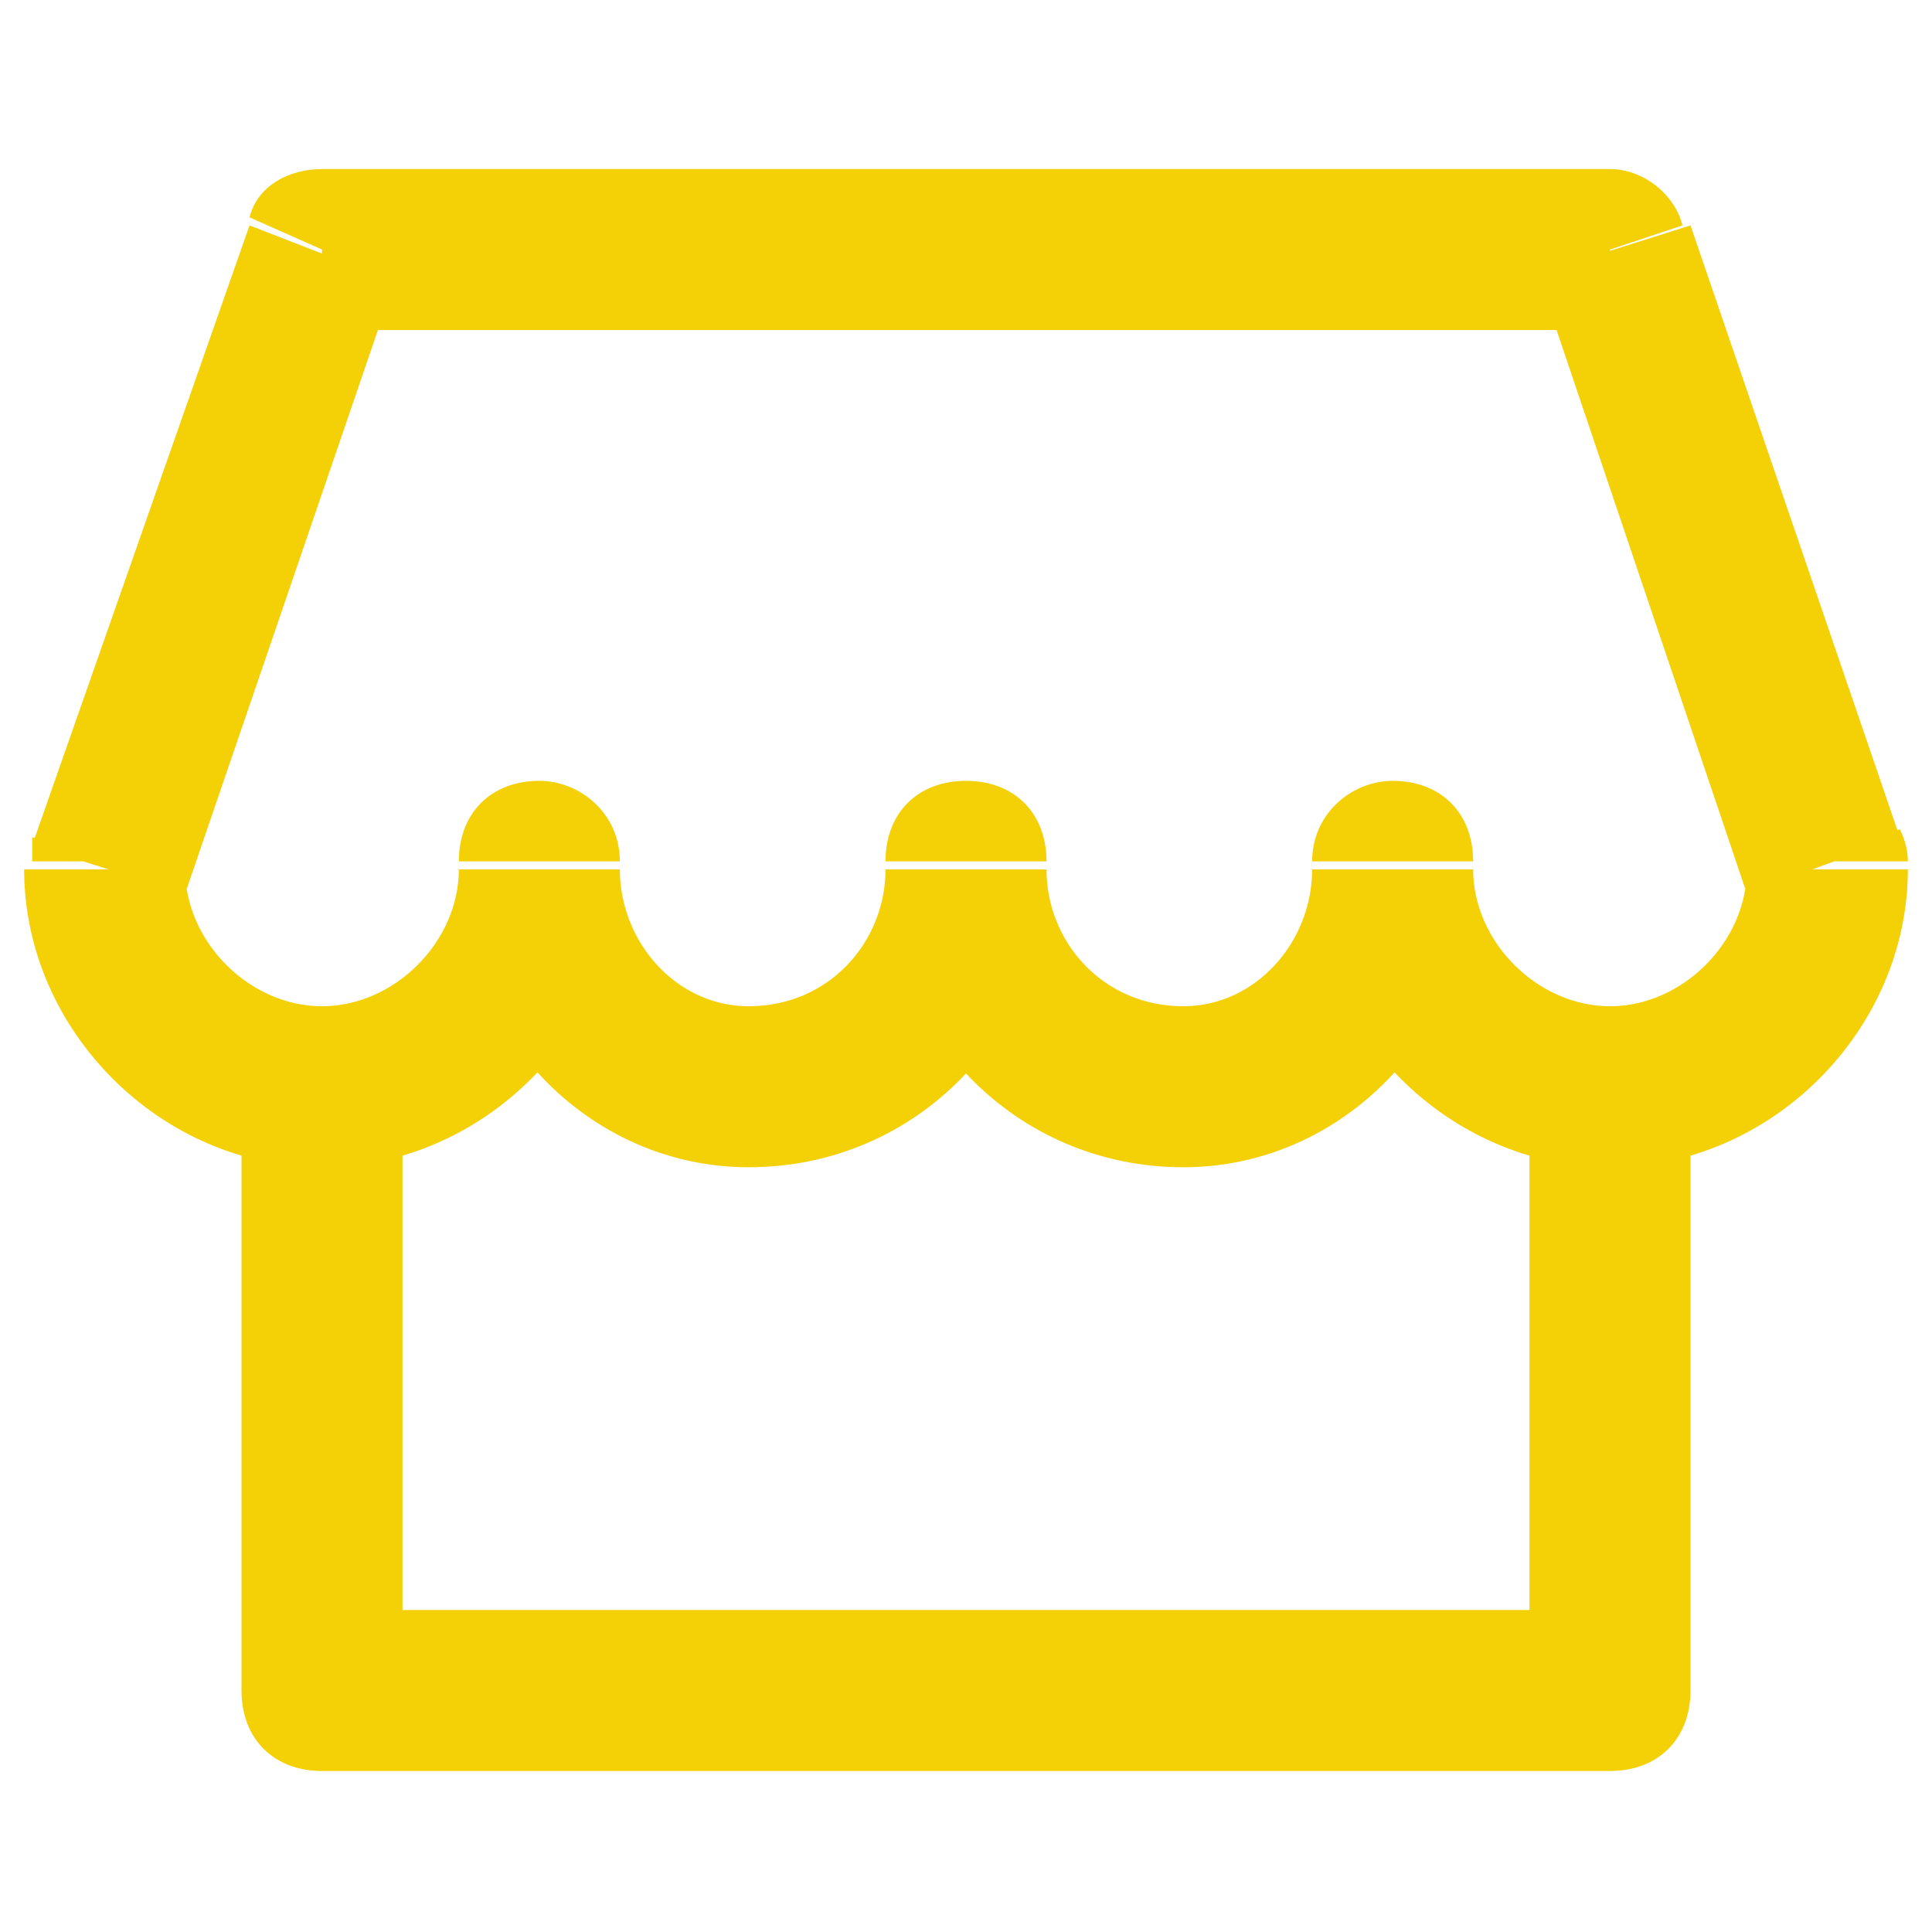
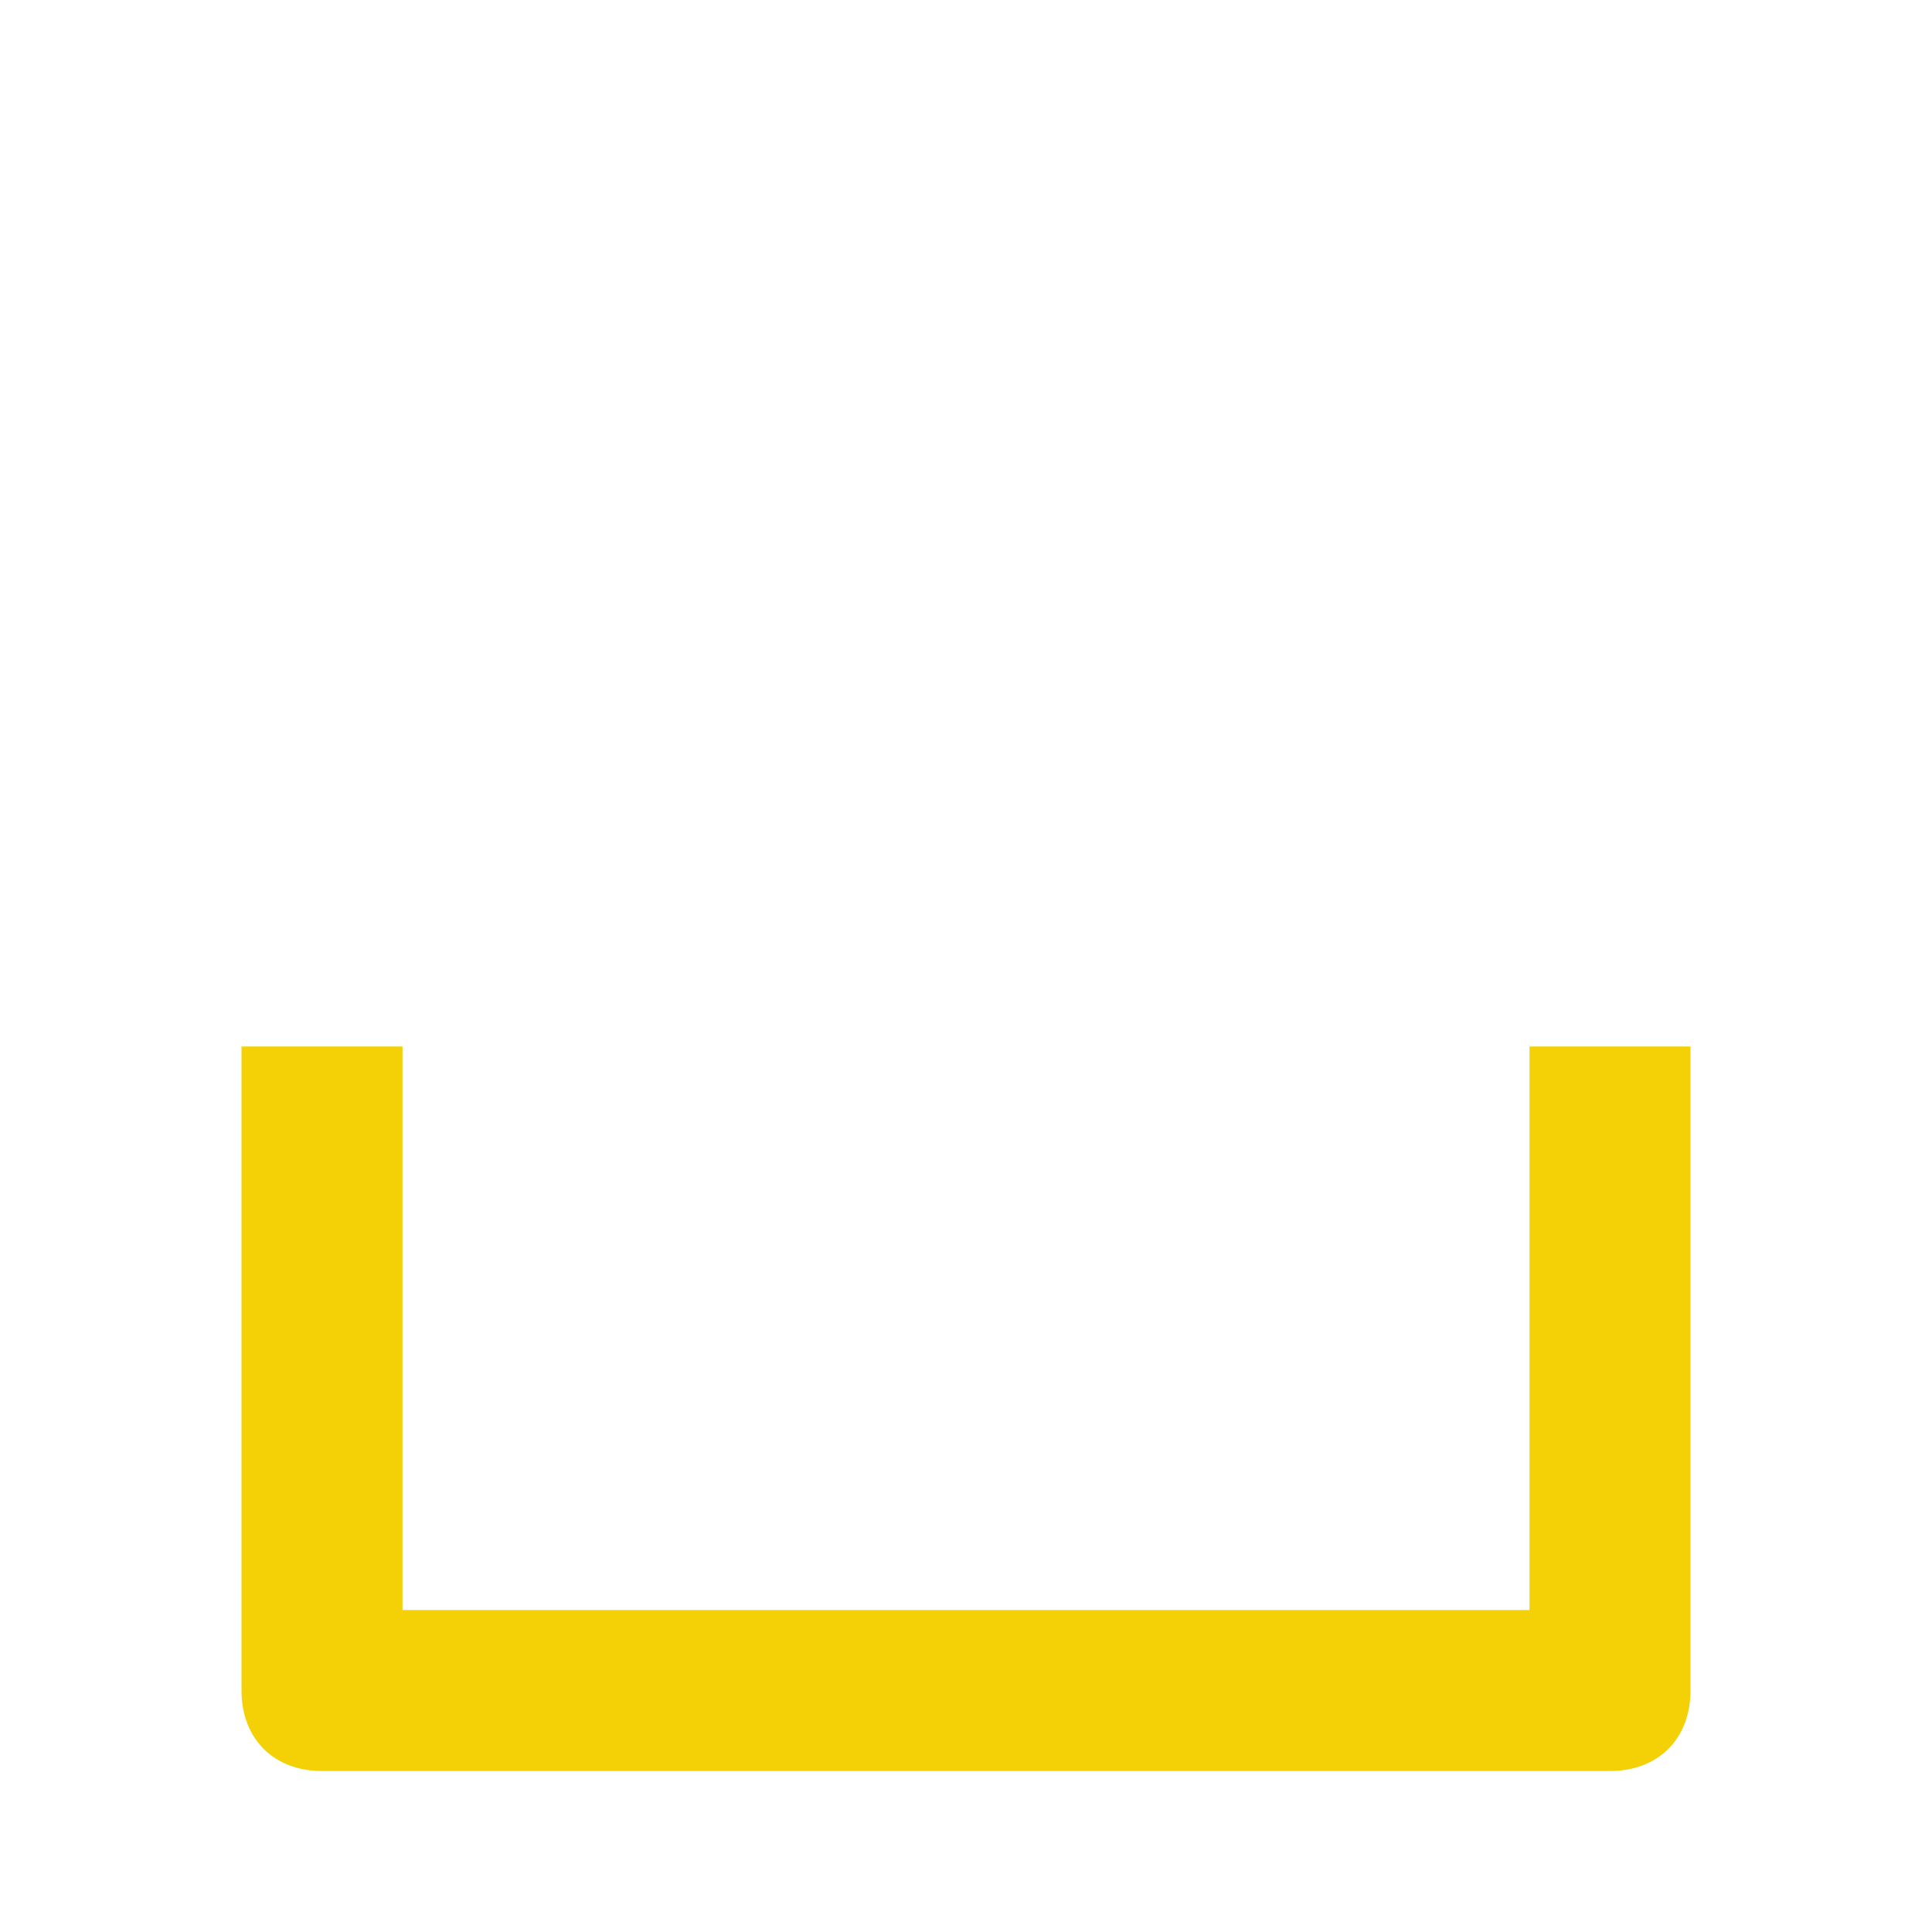
<svg xmlns="http://www.w3.org/2000/svg" version="1.2" viewBox="0 0 24 24" width="24" height="24">
  <title>store-svg</title>
  <style> .s0 { fill: #f4d006 } </style>
  <path class="s0" d="m4 21h-1c0 0.6 0.4 1 1 1zm16 0v1c0.6 0 1-0.4 1-1zm-16 1h16v-2h-16zm17-1v-8h-2v8zm-18-8v8h2v-8z" />
-   <path class="s0" d="m7.7 10.7c0-0.6-0.5-1-1-1-0.6 0-1 0.4-1 1zm5.3 0c0-0.6-0.4-1-1-1-0.6 0-1 0.4-1 1zm5.3 0c0-0.6-0.4-1-1-1-0.5 0-1 0.4-1 1zm4.4 0h1q0-0.2-0.1-0.4zm-21.3 0l-1-0.3q0 0.2 0 0.3zm2.6-7.6v-1c-0.4 0-0.8 0.2-0.9 0.6zm16 0l0.9-0.3c-0.1-0.4-0.5-0.7-0.9-0.7zm-14.3 7.7c0 0.9-0.8 1.7-1.7 1.7v2c2 0 3.7-1.7 3.7-3.7zm0 0c0 2 1.6 3.7 3.6 3.7v-2c-0.9 0-1.6-0.8-1.6-1.7zm3.6 3.7c2.1 0 3.7-1.7 3.7-3.7h-2c0 0.9-0.7 1.7-1.7 1.7zm5.4-2c-1 0-1.7-0.8-1.7-1.7h-2c0 2 1.6 3.7 3.7 3.7zm1.6-1.7c0 0.9-0.7 1.7-1.6 1.7v2c2 0 3.6-1.7 3.6-3.7zm3.7 1.7c-0.9 0-1.7-0.8-1.7-1.7h-2c0 2 1.7 3.7 3.7 3.7zm1.7-1.7c0 0.9-0.8 1.7-1.7 1.7v2c2 0 3.7-1.7 3.7-3.7zm-17.7 1.7c-0.9 0-1.7-0.8-1.7-1.7h-2c0 2 1.7 3.7 3.7 3.7zm0-8.4h16v-2h-16zm-1.7 7l2.6-7.6-1.8-0.7-2.7 7.7zm16.8-7.7l2.6 7.7 1.9-0.7-2.6-7.6z" />
</svg>